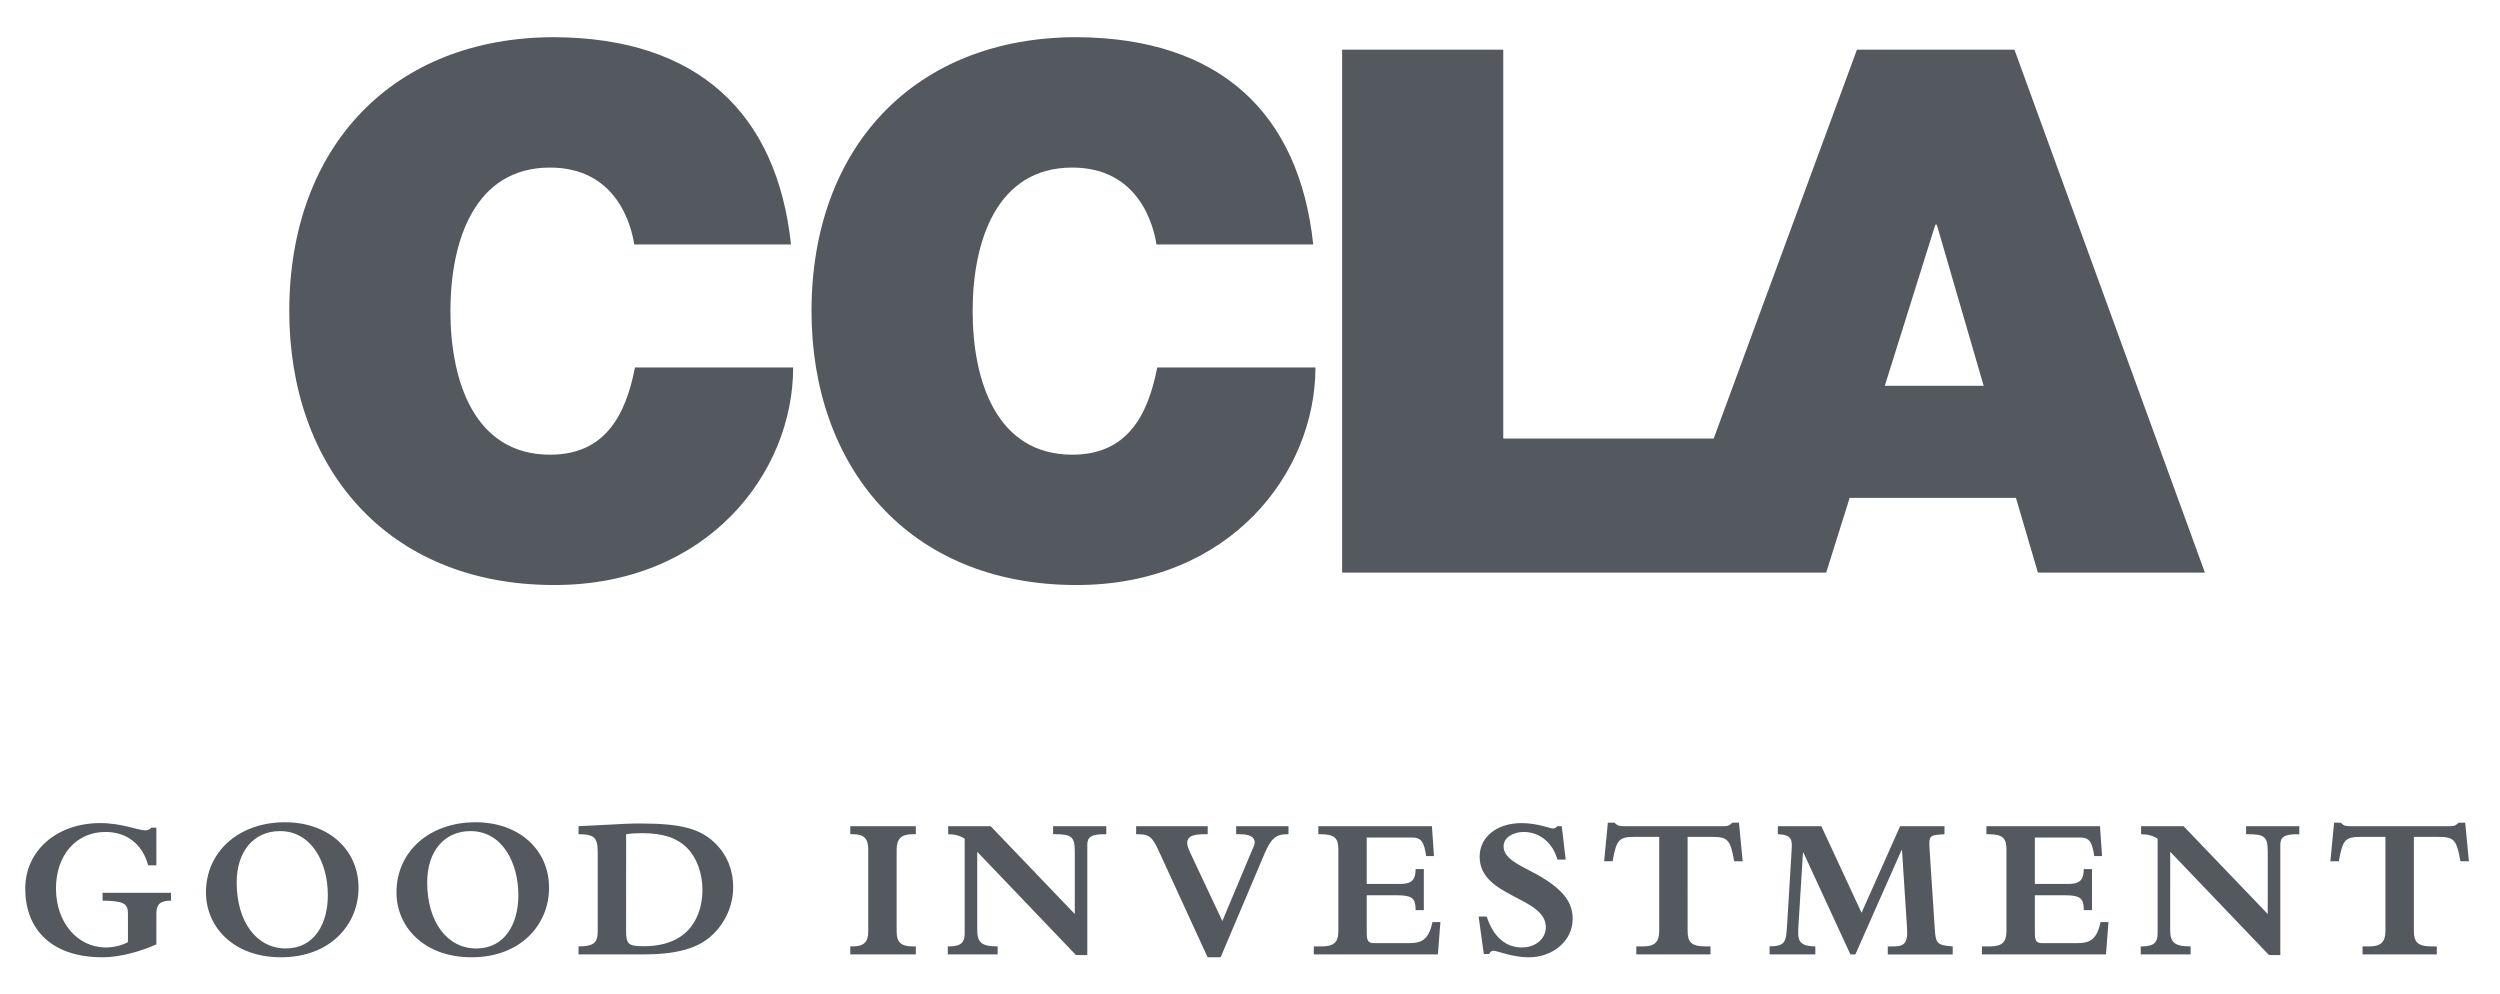
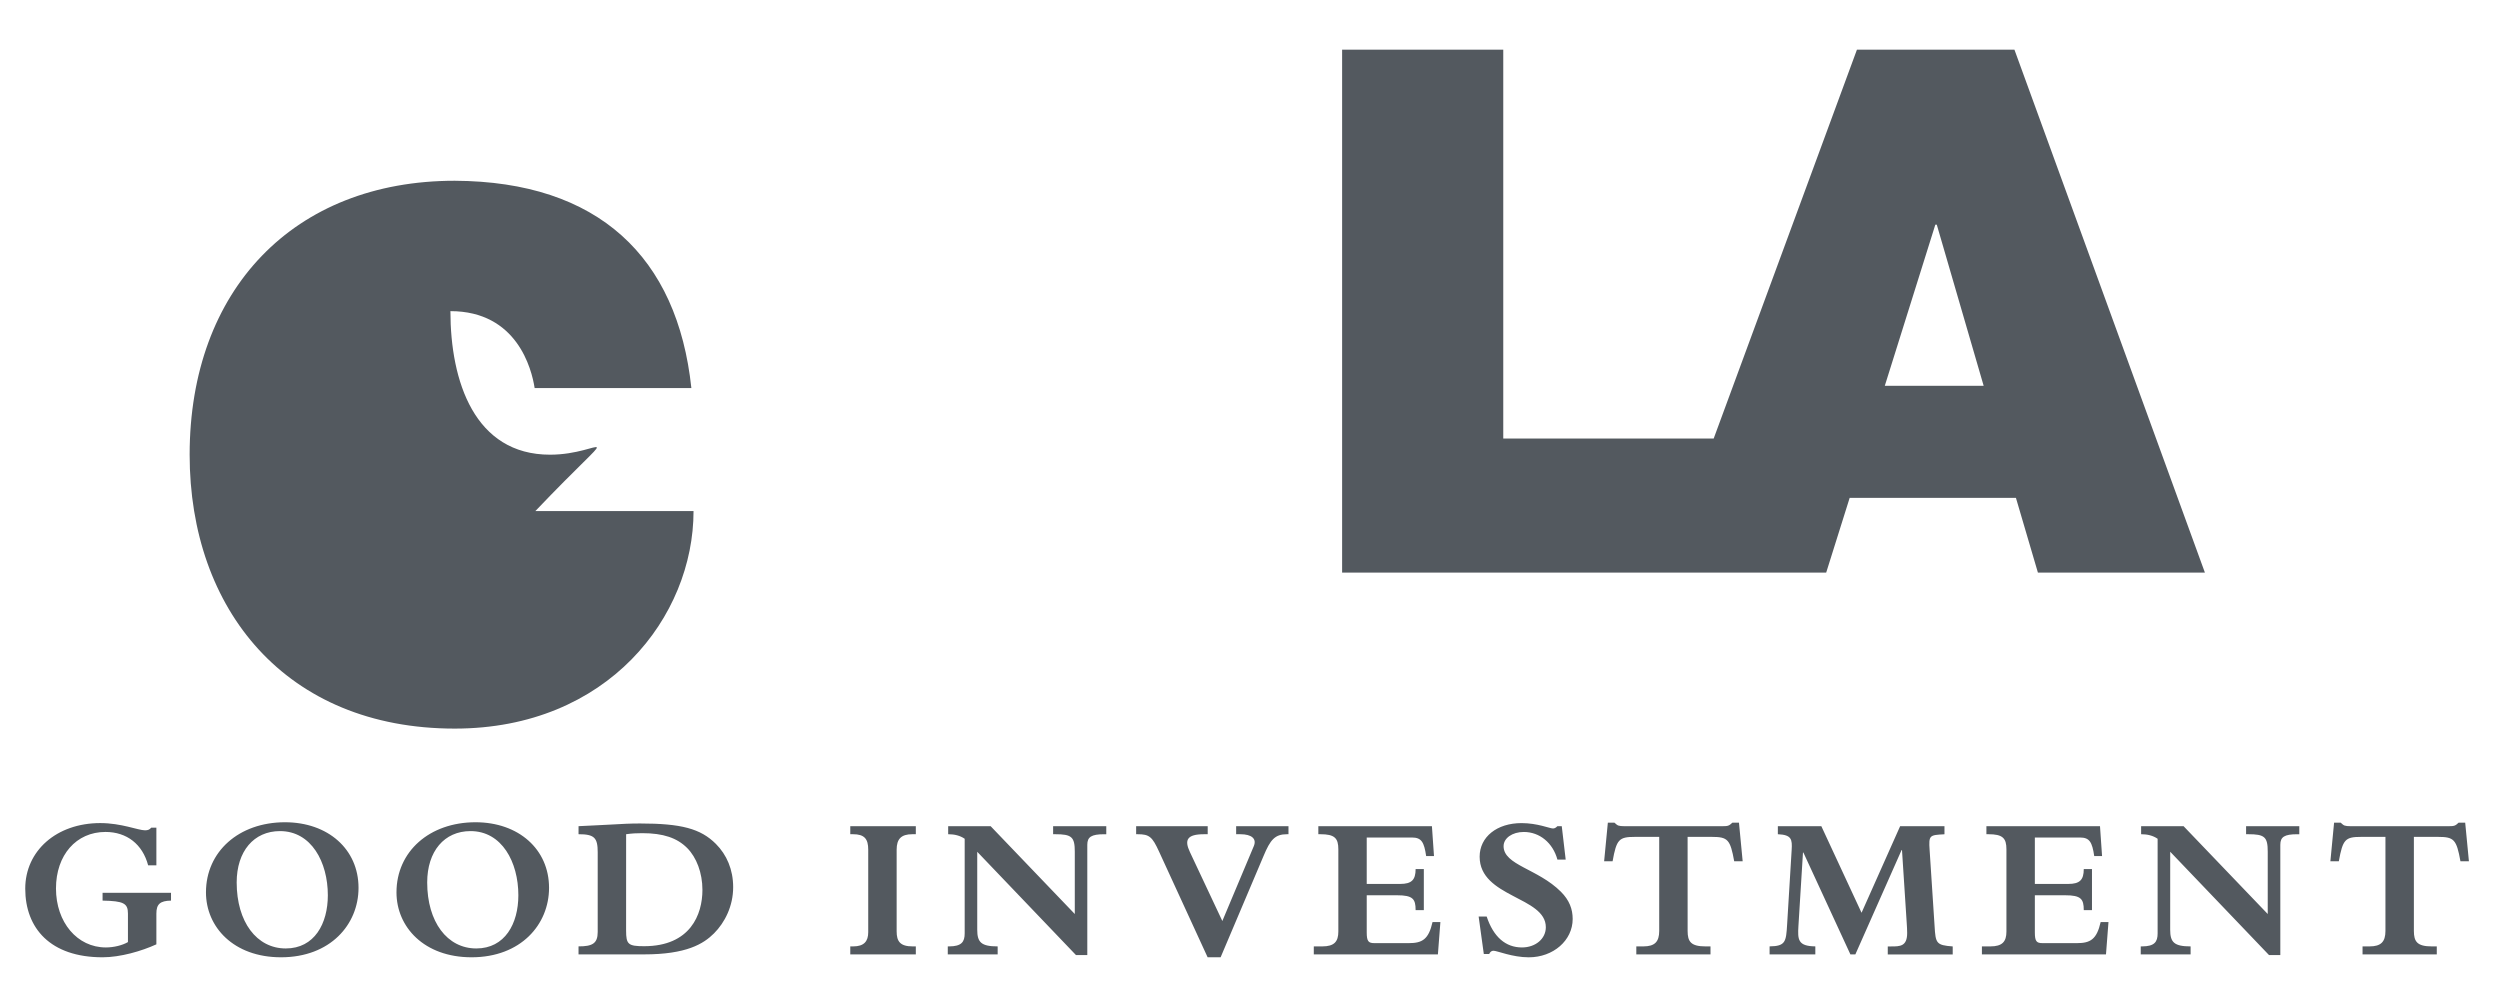
<svg xmlns="http://www.w3.org/2000/svg" version="1.1" id="Layer_1" x="0px" y="0px" viewBox="0 0 100.124 39.828" style="enable-background:new 0 0 100.124 39.828;" xml:space="preserve">
  <g>
    <g>
-       <path style="fill:#53595F;" d="M22.029,18.21c-3.022,0-3.99-2.934-3.99-5.749c0-2.816,0.968-5.75,3.99-5.75    c2.669,0,3.256,2.318,3.373,3.08h6.277c-0.558-5.251-3.725-8.272-9.475-8.302c-6.453,0-10.619,4.371-10.619,10.971    c0,6.189,3.843,10.97,10.618,10.97c6.131,0,9.563-4.487,9.563-8.712h-6.335C25.05,16.684,24.199,18.21,22.029,18.21" />
-       <path style="fill:#53595F;" d="M42.944,18.21c-3.021,0-3.99-2.934-3.99-5.749c0-2.816,0.968-5.75,3.99-5.75    c2.669,0,3.255,2.318,3.373,3.08h6.277c-0.557-5.251-3.725-8.272-9.474-8.302c-6.453,0-10.619,4.371-10.619,10.971    c0,6.189,3.843,10.97,10.619,10.97c6.13,0,9.563-4.487,9.563-8.712h-6.336C45.966,16.684,45.114,18.21,42.944,18.21" />
+       <path style="fill:#53595F;" d="M22.029,18.21c-3.022,0-3.99-2.934-3.99-5.749c2.669,0,3.256,2.318,3.373,3.08h6.277c-0.558-5.251-3.725-8.272-9.475-8.302c-6.453,0-10.619,4.371-10.619,10.971    c0,6.189,3.843,10.97,10.618,10.97c6.131,0,9.563-4.487,9.563-8.712h-6.335C25.05,16.684,24.199,18.21,22.029,18.21" />
    </g>
    <path style="fill:#53595F;" d="M80.677,1.988H74.37l-5.738,15.576h-8.427V1.988h-6.454v20.944h12.905h2.818h3.664l0.94-2.992h6.659   l0.88,2.992h6.688L80.677,1.988z M75.485,15.452l2.024-6.454h0.058l1.878,6.454H75.485z" />
    <g>
      <path style="fill:#53595F;" d="M6.849,35.756H4.108v0.313c0.843,0.016,1.016,0.108,1.016,0.52v1.141    c-0.223,0.131-0.57,0.215-0.883,0.215c-1.149,0-1.999-1.008-1.999-2.363c0-1.337,0.81-2.263,1.982-2.263    c0.859,0,1.486,0.496,1.709,1.337h0.33v-1.509H6.056c-0.058,0.073-0.124,0.107-0.247,0.107c-0.281-0.001-0.942-0.29-1.793-0.29    c-1.759,0.001-3.005,1.116-3.005,2.626c0,1.587,1.007,2.749,3.097,2.749c0.71,0,1.561-0.247,2.155-0.519v-1.231    c0-0.379,0.149-0.512,0.586-0.52V35.756z M8.249,35.739c0,1.387,1.106,2.6,3.005,2.6c1.974,0,3.105-1.312,3.105-2.782    c0-1.545-1.221-2.626-2.948-2.626C9.57,32.932,8.249,34.103,8.249,35.739 M9.479,35.342c0-1.248,0.686-2.057,1.735-2.057    c1.255,0,1.916,1.24,1.916,2.569c0,1.139-0.537,2.131-1.685,2.131C10.28,37.986,9.479,36.921,9.479,35.342 M15.879,35.739    c0,1.387,1.106,2.6,3.006,2.6c1.974,0,3.104-1.312,3.104-2.782c0-1.545-1.22-2.626-2.947-2.626    C17.2,32.932,15.879,34.103,15.879,35.739 M17.109,35.342c0-1.248,0.685-2.057,1.735-2.057c1.256,0,1.916,1.24,1.916,2.569    c0,1.139-0.537,2.131-1.685,2.131C17.91,37.986,17.109,36.921,17.109,35.342 M23.17,33.41c0.636,0,0.768,0.14,0.768,0.726v3.189    c0,0.47-0.223,0.577-0.768,0.577v0.321h2.625c1.694,0,2.379-0.42,2.8-0.841c0.438-0.438,0.768-1.097,0.768-1.851    c0-0.702-0.256-1.297-0.693-1.734c-0.611-0.611-1.387-0.817-3.039-0.817c-0.405,0-0.718,0.018-1.131,0.042    c-0.371,0.024-0.883,0.041-1.329,0.066L23.17,33.41L23.17,33.41z M25.076,33.41c0.24-0.033,0.421-0.042,0.644-0.042    c0.843,0,1.397,0.19,1.801,0.595c0.372,0.373,0.611,0.992,0.611,1.677c0,0.982-0.479,2.255-2.338,2.255    c-0.636,0-0.719-0.075-0.719-0.627L25.076,33.41L25.076,33.41z M34.054,33.41h0.107c0.463,0,0.611,0.19,0.611,0.619v3.305    c0,0.363-0.165,0.569-0.603,0.569h-0.116v0.321h2.625v-0.321h-0.123c-0.504,0-0.645-0.198-0.645-0.603v-3.271    c0-0.429,0.182-0.619,0.628-0.619h0.14v-0.321h-2.625v0.321H34.054z M39.136,34.112l3.956,4.138h0.454v-4.418    c0-0.314,0.165-0.421,0.677-0.421h0.083v-0.322h-2.129v0.321h0.083c0.661,0,0.785,0.107,0.785,0.702v2.494l-3.37-3.517h-1.701    v0.321c0.256,0,0.479,0.057,0.661,0.182v3.791c0,0.339-0.124,0.52-0.628,0.52h-0.049v0.321h1.998v-0.321    c-0.661,0-0.818-0.165-0.818-0.669v-3.122H39.136z M48.365,38.339h0.52l1.718-4.054c0.273-0.653,0.454-0.875,0.942-0.875h0.058    v-0.321h-2.096v0.321h0.165c0.471,0,0.66,0.19,0.545,0.47l-1.263,3.006l-1.297-2.758c-0.231-0.488-0.124-0.718,0.57-0.718h0.141    v-0.321h-2.866v0.321h0.058c0.47,0,0.586,0.099,0.858,0.692L48.365,38.339z M57.117,34.286h0.314l-0.083-1.197h-4.549v0.321h0.083    c0.57,0,0.718,0.157,0.718,0.603v3.295c0,0.405-0.165,0.595-0.644,0.595h-0.339v0.321h4.97l0.1-1.295h-0.315    c-0.156,0.694-0.412,0.843-0.949,0.843h-1.379c-0.24,0-0.307-0.075-0.307-0.429v-1.488h1.215c0.636,0,0.743,0.149,0.743,0.595    h0.329v-1.644h-0.329c0,0.439-0.165,0.595-0.619,0.595h-1.339v-1.859h1.81C56.928,33.542,57.035,33.723,57.117,34.286     M59.426,38.208h0.215c0.041-0.091,0.099-0.131,0.173-0.131c0.148,0,0.752,0.263,1.412,0.263c0.983,0,1.759-0.676,1.759-1.535    c0-0.396-0.132-0.751-0.471-1.091c-0.924-0.924-2.296-1.065-2.296-1.825c0-0.321,0.348-0.569,0.81-0.569    c0.636,0,1.165,0.438,1.346,1.107h0.331l-0.157-1.338h-0.175c-0.074,0.075-0.123,0.091-0.182,0.091    c-0.123-0.001-0.619-0.215-1.255-0.215c-0.983,0-1.677,0.553-1.677,1.345c0,1.635,2.651,1.595,2.651,2.825    c0,0.463-0.413,0.81-0.957,0.81c-0.654,0-1.141-0.421-1.412-1.238h-0.322L59.426,38.208z M67.588,33.517h0.974    c0.637,0,0.735,0.107,0.892,0.976h0.339l-0.148-1.545h-0.264c-0.133,0.125-0.174,0.141-0.397,0.141h-3.93    c-0.115,0-0.182-0.008-0.239-0.026c-0.049-0.016-0.091-0.057-0.157-0.115h-0.264l-0.149,1.545h0.339    c0.156-0.877,0.257-0.976,0.892-0.976h0.975v3.767c0,0.438-0.182,0.619-0.637,0.619h-0.28v0.321h2.971v-0.321h-0.198    c-0.586,0-0.718-0.19-0.718-0.619L67.588,33.517L67.588,33.517z M74.108,38.224h0.198l1.851-4.178h0.017l0.19,2.932    c0.008,0.125,0.017,0.256,0.017,0.389c0,0.537-0.29,0.537-0.636,0.537h-0.141v0.321h2.601v-0.321    c-0.66-0.05-0.686-0.123-0.726-0.817l-0.199-3.048c-0.041-0.595,0-0.595,0.595-0.627v-0.323h-1.776l-1.545,3.467l-1.61-3.467    h-1.742v0.321c0.553,0.024,0.578,0.206,0.553,0.627l-0.182,2.99c-0.042,0.686-0.058,0.867-0.702,0.875v0.321h1.832v-0.321    c-0.702-0.008-0.71-0.272-0.677-0.817l0.182-2.941h0.017L74.108,38.224z M83.873,34.286h0.314l-0.083-1.197h-4.549v0.321h0.082    c0.57,0,0.72,0.157,0.72,0.603v3.295c0,0.405-0.165,0.595-0.645,0.595h-0.337v0.321h4.969l0.1-1.295H84.13    c-0.157,0.694-0.413,0.843-0.949,0.843h-1.38c-0.24,0-0.306-0.075-0.306-0.429v-1.488h1.215c0.635,0,0.744,0.149,0.744,0.595    h0.329v-1.644h-0.329c0,0.439-0.165,0.595-0.62,0.595h-1.339v-1.859h1.809C83.684,33.542,83.791,33.723,83.873,34.286     M86.916,34.112l3.957,4.138h0.453v-4.418c0-0.314,0.165-0.421,0.677-0.421h0.083v-0.322h-2.131v0.321h0.083    c0.66,0,0.784,0.107,0.784,0.702v2.494l-3.37-3.517h-1.701v0.321c0.257,0,0.479,0.057,0.661,0.182v3.791    c0,0.339-0.124,0.52-0.627,0.52h-0.049v0.321h1.997v-0.321c-0.661,0-0.818-0.165-0.818-0.669L86.916,34.112L86.916,34.112z     M96.673,33.517h0.975c0.635,0,0.735,0.107,0.892,0.976h0.339l-0.149-1.545h-0.264c-0.131,0.125-0.173,0.141-0.396,0.141h-3.931    c-0.115,0-0.182-0.008-0.239-0.026c-0.05-0.016-0.091-0.057-0.156-0.115h-0.265l-0.148,1.545h0.338    c0.158-0.877,0.257-0.976,0.892-0.976h0.975v3.767c0,0.438-0.182,0.619-0.637,0.619h-0.28v0.321h2.973v-0.321h-0.198    c-0.587,0-0.719-0.19-0.719-0.619v-3.767H96.673z" />
    </g>
  </g>
</svg>